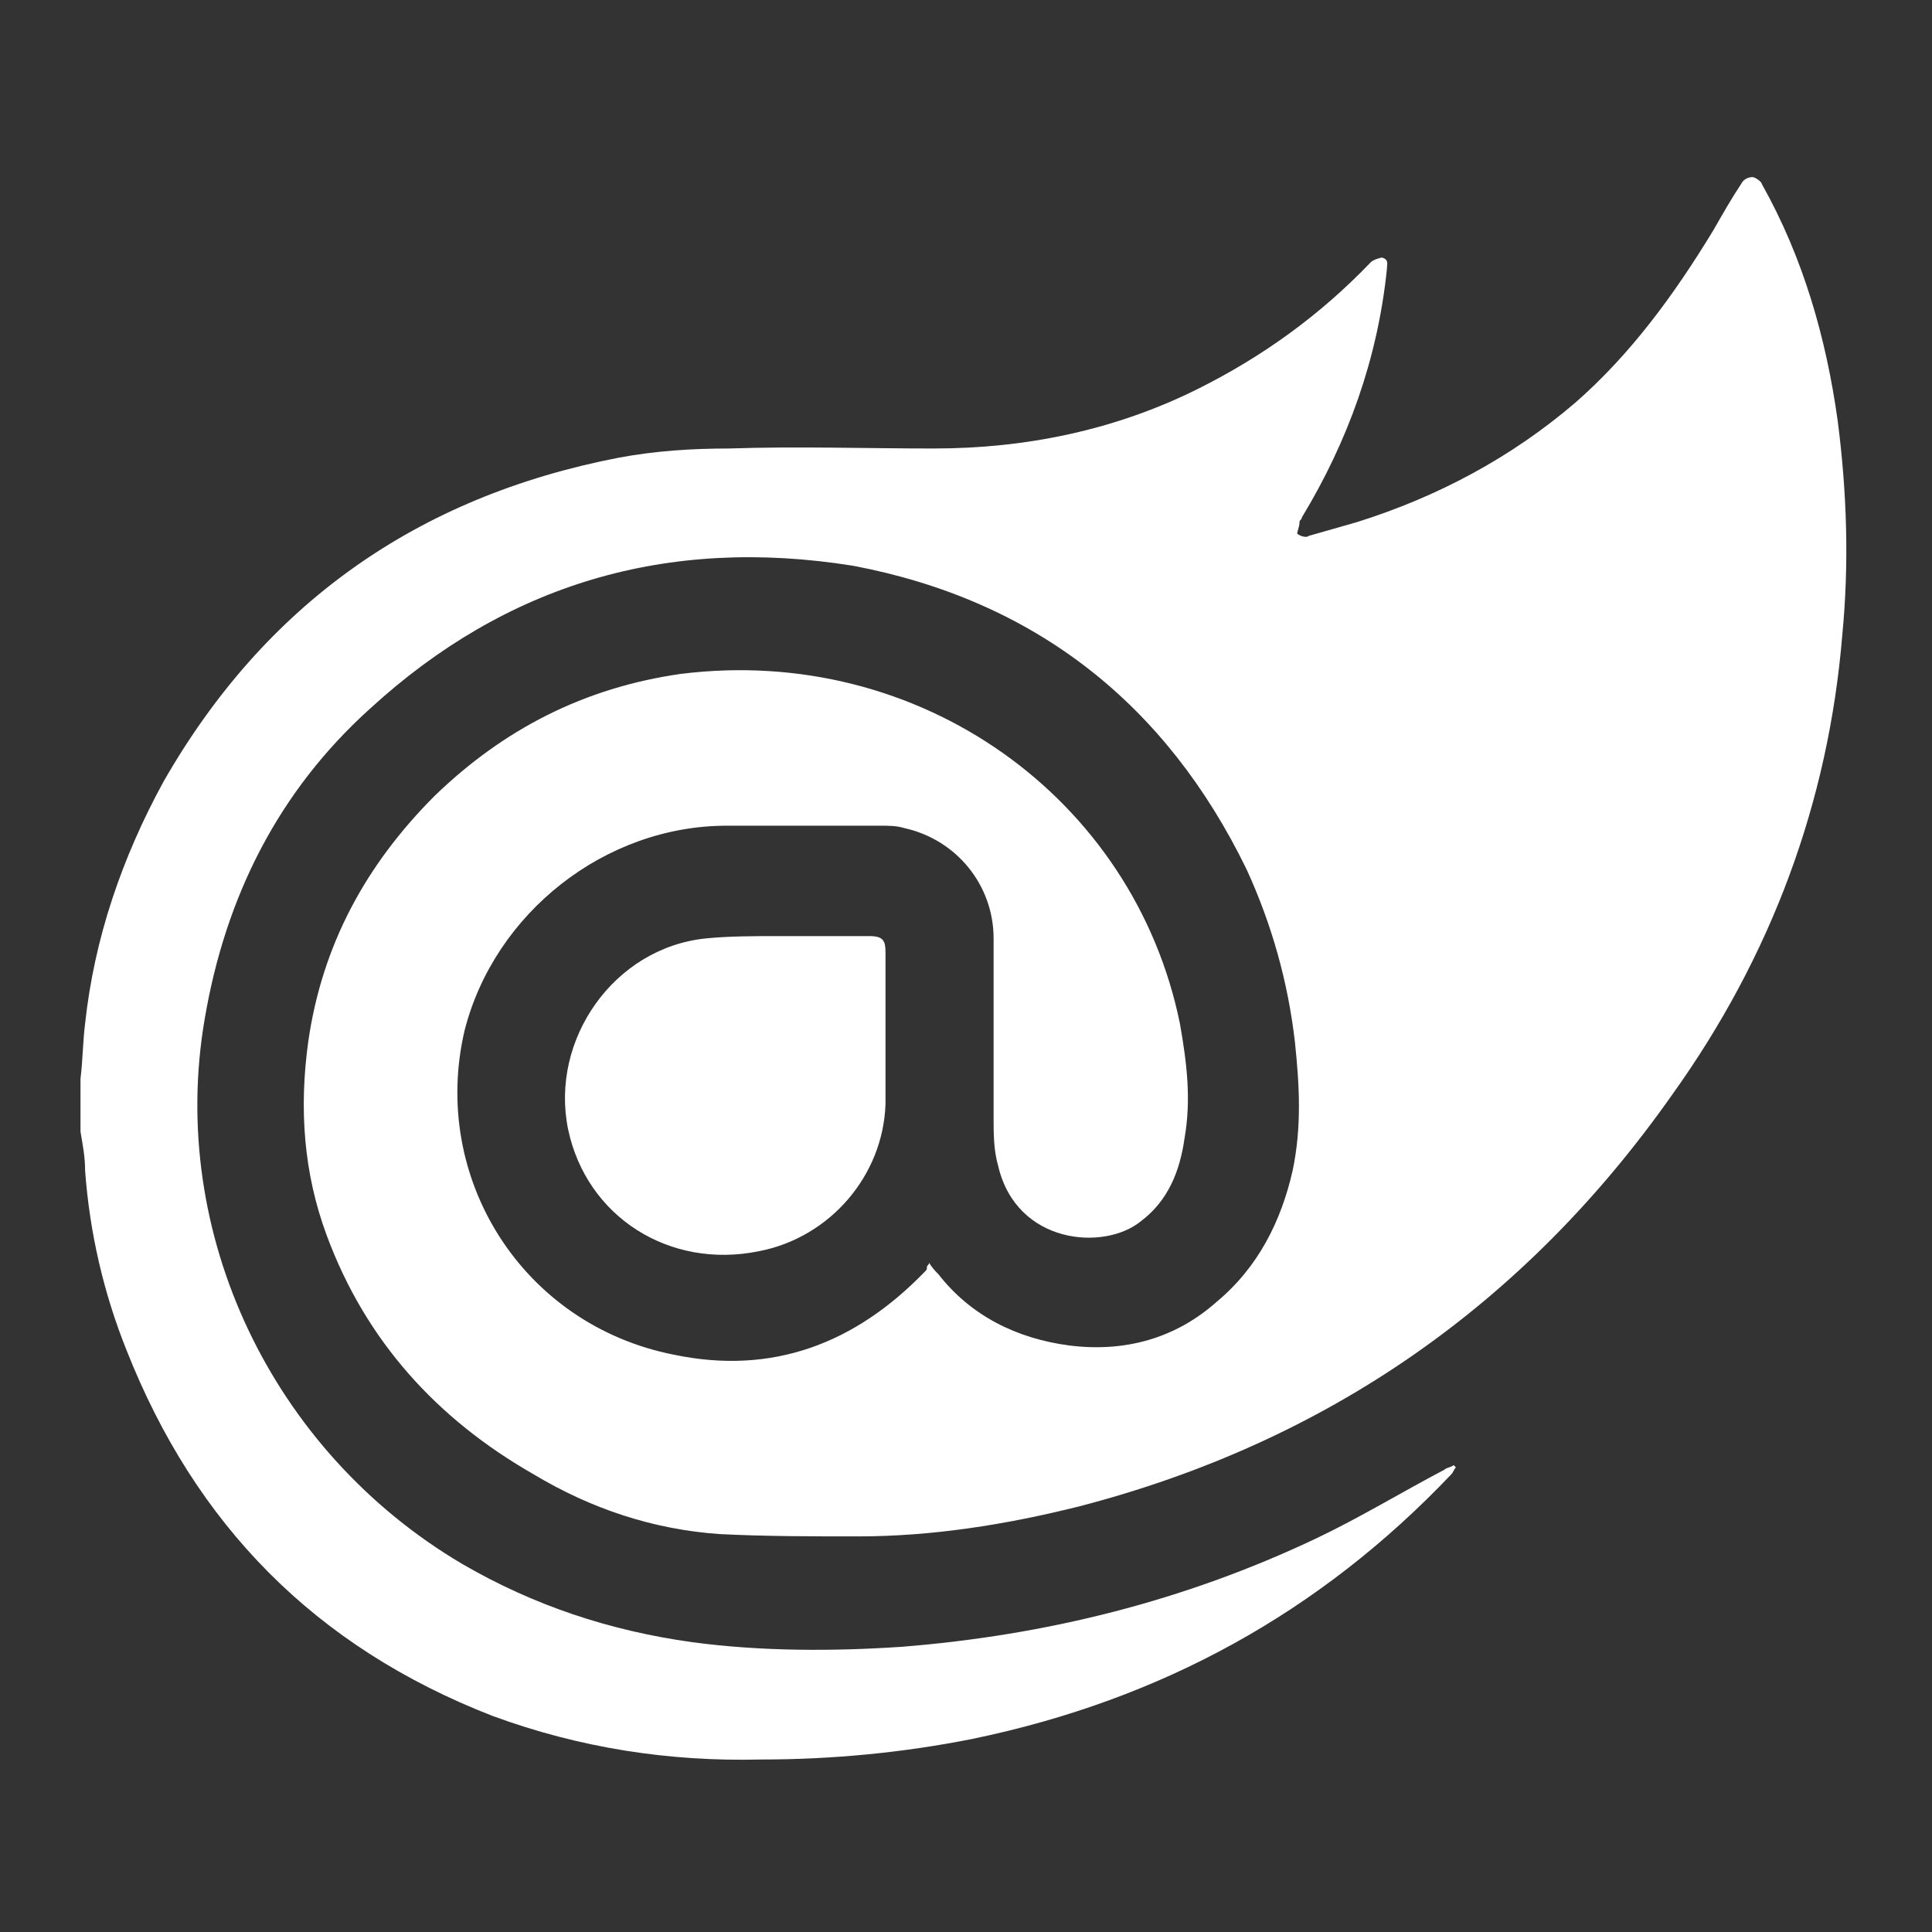
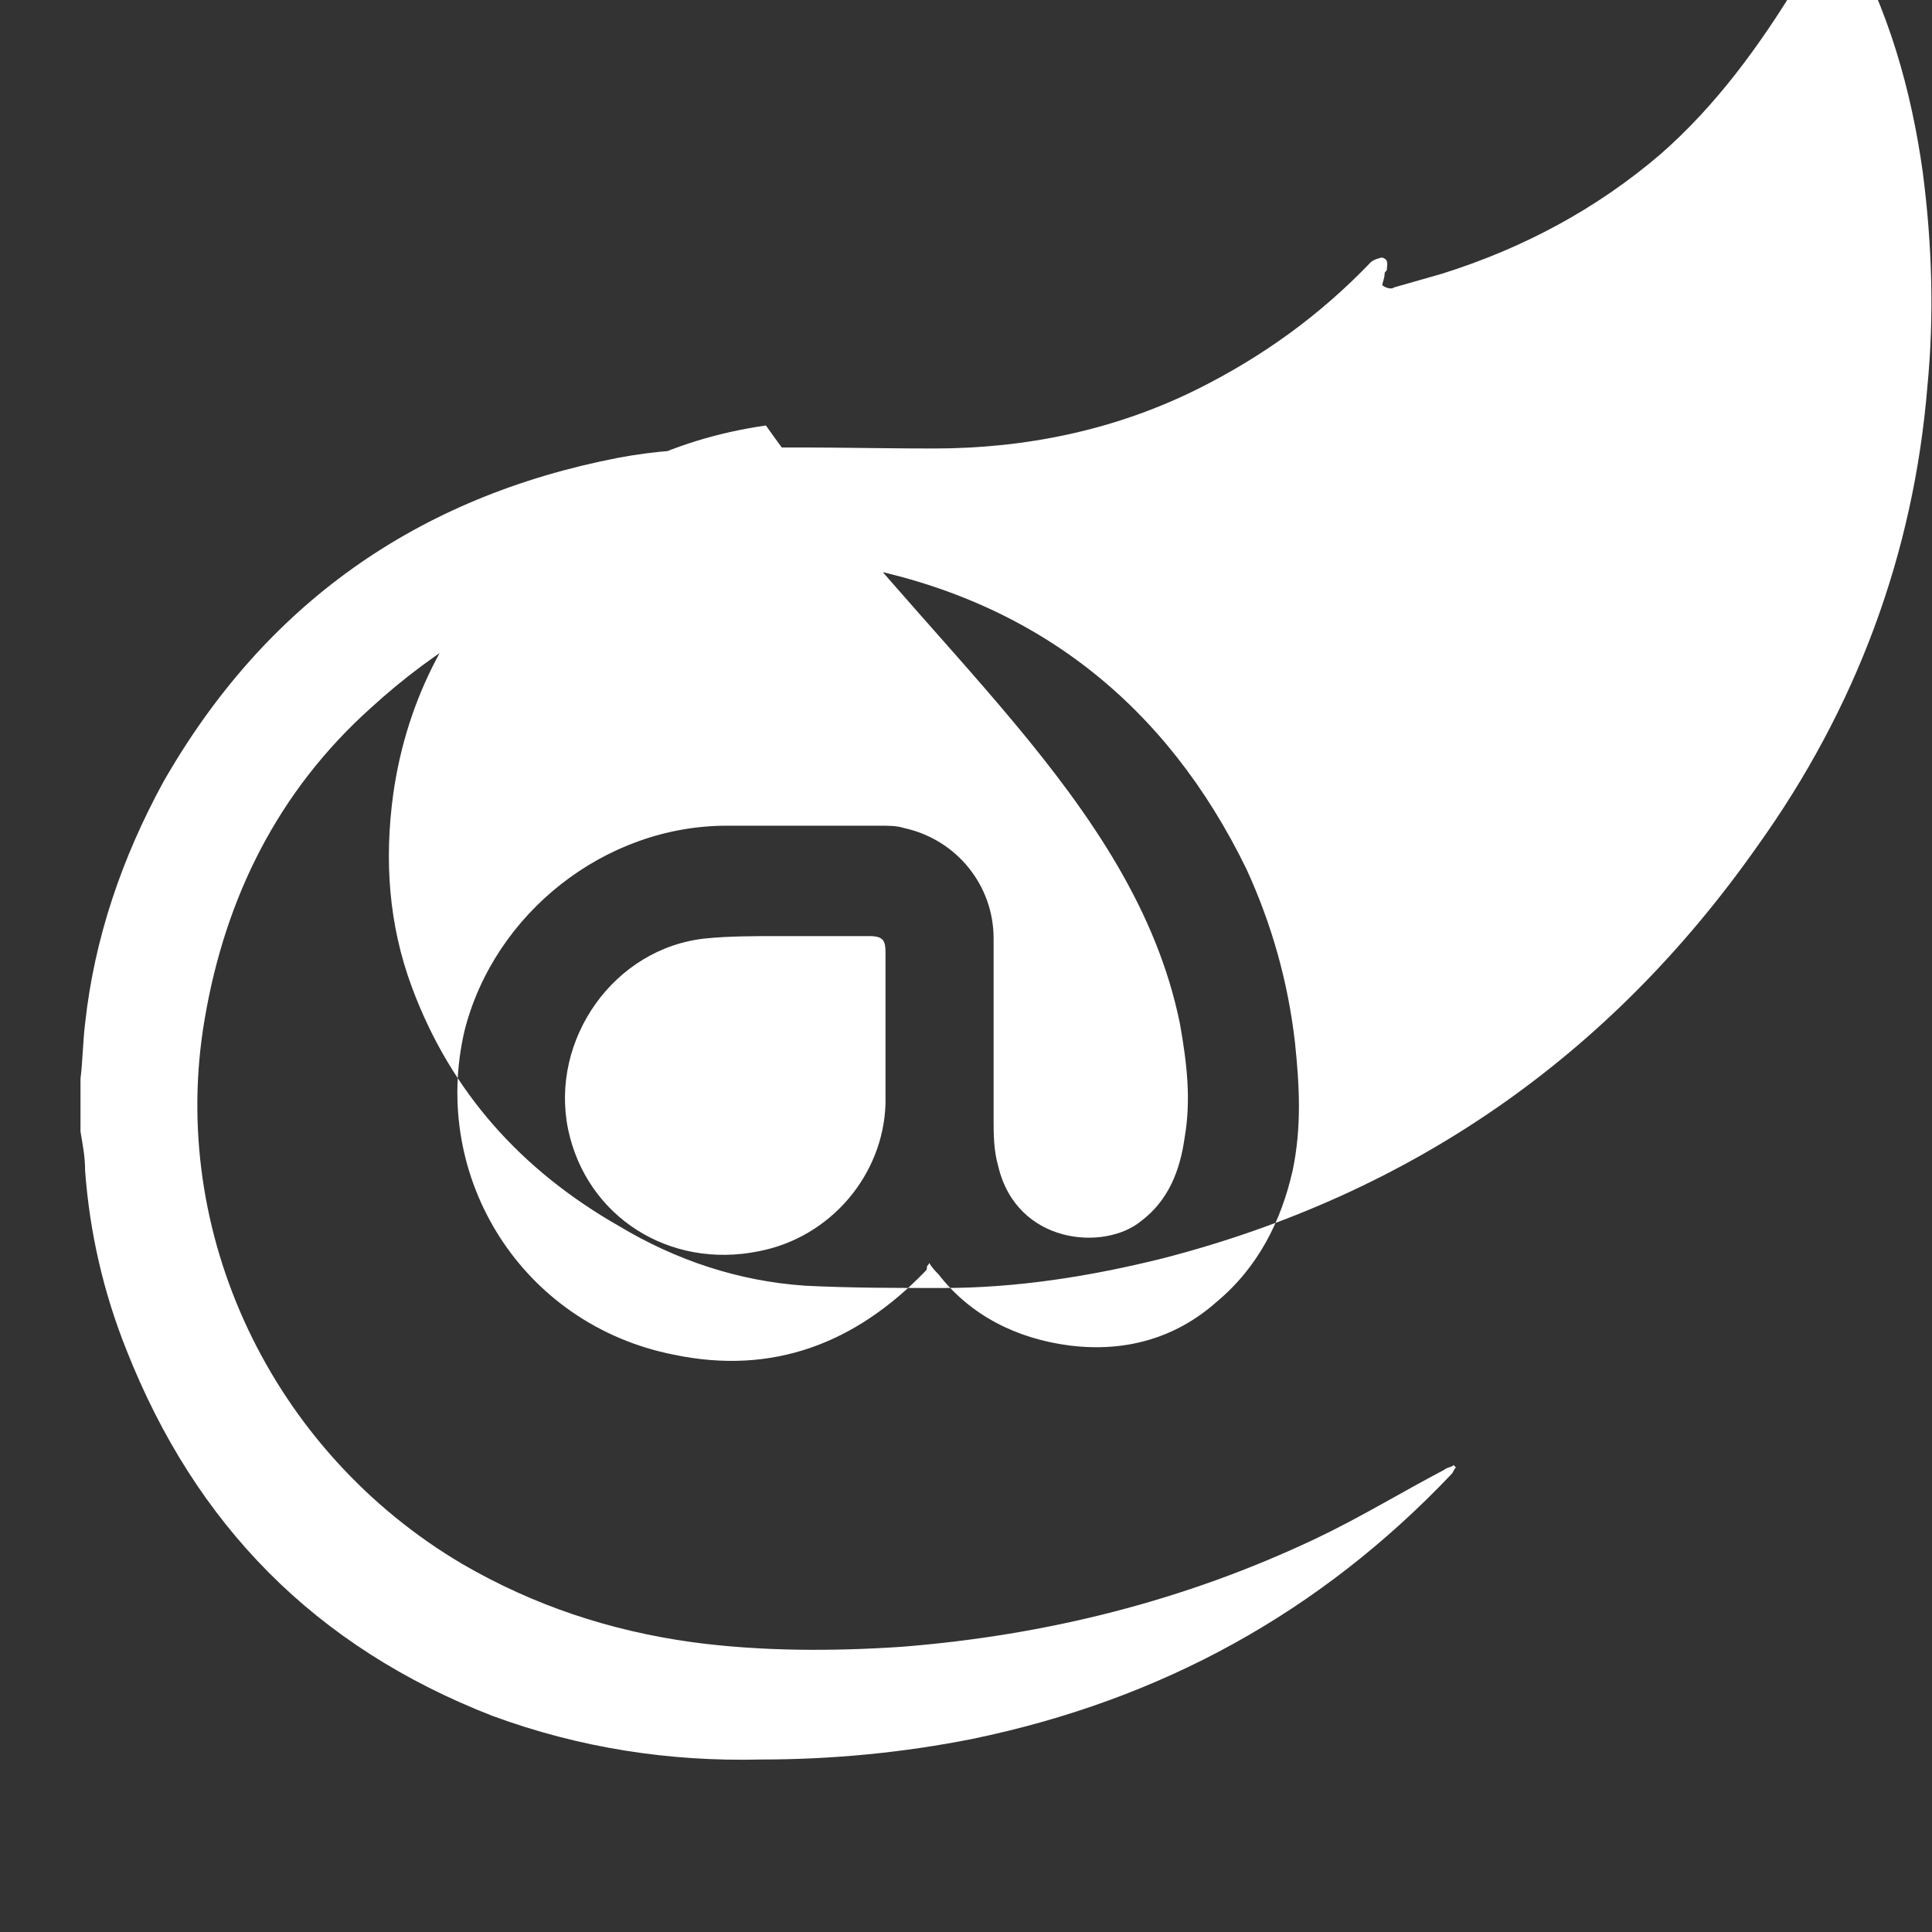
<svg xmlns="http://www.w3.org/2000/svg" version="1.1" id="Layer_1" x="0px" y="0px" viewBox="0 0 84 84" style="enable-background:new 0 0 84 84;" xml:space="preserve">
  <rect x="0" y="0" width="84" height="84" fill="#333333" stroke="none" />
  <style type="text/css">
	.st0{fill:#FFFFFF;}
</style>
  <g>
    <g>
      <g>
-         <path class="st0" d="M3.5,46.9c0.1-0.8,0.1-1.6,0.2-2.4c0.4-3.7,1.6-7.2,3.4-10.5c4.4-7.7,11-12.4,19.8-14.1     c1.6-0.3,3.2-0.4,4.8-0.4c3-0.1,5.9,0,8.9,0c4,0,7.9-0.8,11.5-2.6c2.8-1.4,5.3-3.2,7.5-5.5c0.1-0.1,0.4-0.2,0.5-0.2     c0.3,0.1,0.2,0.3,0.2,0.5c-0.4,3.9-1.7,7.5-3.7,10.8c0,0.1-0.1,0.1-0.1,0.2c0,0.2-0.1,0.4-0.1,0.5c0.1,0.1,0.4,0.2,0.5,0.1     c0.7-0.2,1.4-0.4,2.1-0.6c3.5-1.1,6.7-2.8,9.5-5.2c2.4-2.1,4.3-4.7,6-7.5c0.4-0.7,0.8-1.4,1.2-2c0.1-0.2,0.3-0.3,0.5-0.3     c0.1,0,0.4,0.2,0.4,0.3c1.8,3.2,2.8,6.7,3.3,10.3c0.4,3.1,0.5,6.2,0.2,9.3c-0.6,7.3-3.1,14-7.4,20c-6.4,9.1-15,15.1-25.8,17.9     c-3.2,0.8-6.4,1.3-9.6,1.3c-2,0-4,0-6-0.1c-2.9-0.2-5.6-1.1-8.1-2.6c-4.2-2.4-7.3-5.8-9-10.4c-1-2.7-1.2-5.5-0.8-8.4     c0.6-4.2,2.5-7.7,5.5-10.7c3-2.9,6.5-4.7,10.7-5.3C40,28,49.3,34.7,51.3,44.5c0.3,1.7,0.5,3.3,0.2,5c-0.2,1.4-0.7,2.7-1.9,3.6     c-1.6,1.3-5.4,1-6.2-2.4c-0.2-0.7-0.2-1.4-0.2-2.1c0-2.6,0-5.2,0-7.8c0-2.3-1.6-4.3-3.9-4.8c-0.3-0.1-0.7-0.1-1-0.1     c-2.2,0-4.5,0-6.7,0c-5.3,0-10.1,3.8-11.4,8.9c-1.5,6.4,2.5,12.8,9.1,14.1c4.3,0.9,7.9-0.5,10.9-3.6c0.1-0.1,0.1-0.1,0.1-0.2     c0-0.1,0.1-0.1,0.1-0.2c0.1,0.2,0.3,0.4,0.4,0.5c1.4,1.8,3.4,2.8,5.7,3.1c2.4,0.3,4.6-0.3,6.4-1.9c1.8-1.5,2.8-3.5,3.3-5.7     c0.4-1.9,0.3-3.7,0.1-5.6c-0.3-2.6-1-5.1-2.1-7.5c-3.5-7.2-9.2-11.7-17.1-13.2C29,23.3,22,25.4,16.1,30.8     c-4,3.6-6.3,8.2-7.2,13.5C7.3,53.6,11.8,63.1,20.1,68c3.1,1.8,6.4,2.9,10,3.4c3,0.4,6.1,0.4,9.1,0.2c6.3-0.5,12.3-2,18-4.7     c1.9-0.9,3.7-2,5.6-3c0.1-0.1,0.3-0.1,0.4-0.2c0,0,0.1,0.1,0.1,0.1c-0.1,0.1-0.1,0.2-0.2,0.3c-5.7,6-12.6,9.8-20.8,11.5     c-3,0.6-6.1,0.9-9.2,0.9c-4,0.1-7.9-0.5-11.7-1.9c-7.7-3-12.9-8.3-15.9-15.9c-1-2.5-1.6-5.1-1.8-7.8c0-0.6-0.1-1.1-0.2-1.7V46.9z      M38.5,44.8c0-1.1,0-2.3,0-3.4c0-0.5-0.1-0.7-0.7-0.7c-1.3,0-2.7,0-4,0c-1,0-2.1,0-3.1,0.1c-4,0.4-6.8,4.4-6,8.3     c0.8,3.8,4.4,6.1,8.3,5.3c3.1-0.6,5.4-3.3,5.5-6.4C38.5,46.9,38.5,45.8,38.5,44.8L38.5,44.8z" />
+         <path class="st0" d="M3.5,46.9c0.1-0.8,0.1-1.6,0.2-2.4c0.4-3.7,1.6-7.2,3.4-10.5c4.4-7.7,11-12.4,19.8-14.1     c1.6-0.3,3.2-0.4,4.8-0.4c3-0.1,5.9,0,8.9,0c4,0,7.9-0.8,11.5-2.6c2.8-1.4,5.3-3.2,7.5-5.5c0.1-0.1,0.4-0.2,0.5-0.2     c0.3,0.1,0.2,0.3,0.2,0.5c0,0.1-0.1,0.1-0.1,0.2c0,0.2-0.1,0.4-0.1,0.5c0.1,0.1,0.4,0.2,0.5,0.1     c0.7-0.2,1.4-0.4,2.1-0.6c3.5-1.1,6.7-2.8,9.5-5.2c2.4-2.1,4.3-4.7,6-7.5c0.4-0.7,0.8-1.4,1.2-2c0.1-0.2,0.3-0.3,0.5-0.3     c0.1,0,0.4,0.2,0.4,0.3c1.8,3.2,2.8,6.7,3.3,10.3c0.4,3.1,0.5,6.2,0.2,9.3c-0.6,7.3-3.1,14-7.4,20c-6.4,9.1-15,15.1-25.8,17.9     c-3.2,0.8-6.4,1.3-9.6,1.3c-2,0-4,0-6-0.1c-2.9-0.2-5.6-1.1-8.1-2.6c-4.2-2.4-7.3-5.8-9-10.4c-1-2.7-1.2-5.5-0.8-8.4     c0.6-4.2,2.5-7.7,5.5-10.7c3-2.9,6.5-4.7,10.7-5.3C40,28,49.3,34.7,51.3,44.5c0.3,1.7,0.5,3.3,0.2,5c-0.2,1.4-0.7,2.7-1.9,3.6     c-1.6,1.3-5.4,1-6.2-2.4c-0.2-0.7-0.2-1.4-0.2-2.1c0-2.6,0-5.2,0-7.8c0-2.3-1.6-4.3-3.9-4.8c-0.3-0.1-0.7-0.1-1-0.1     c-2.2,0-4.5,0-6.7,0c-5.3,0-10.1,3.8-11.4,8.9c-1.5,6.4,2.5,12.8,9.1,14.1c4.3,0.9,7.9-0.5,10.9-3.6c0.1-0.1,0.1-0.1,0.1-0.2     c0-0.1,0.1-0.1,0.1-0.2c0.1,0.2,0.3,0.4,0.4,0.5c1.4,1.8,3.4,2.8,5.7,3.1c2.4,0.3,4.6-0.3,6.4-1.9c1.8-1.5,2.8-3.5,3.3-5.7     c0.4-1.9,0.3-3.7,0.1-5.6c-0.3-2.6-1-5.1-2.1-7.5c-3.5-7.2-9.2-11.7-17.1-13.2C29,23.3,22,25.4,16.1,30.8     c-4,3.6-6.3,8.2-7.2,13.5C7.3,53.6,11.8,63.1,20.1,68c3.1,1.8,6.4,2.9,10,3.4c3,0.4,6.1,0.4,9.1,0.2c6.3-0.5,12.3-2,18-4.7     c1.9-0.9,3.7-2,5.6-3c0.1-0.1,0.3-0.1,0.4-0.2c0,0,0.1,0.1,0.1,0.1c-0.1,0.1-0.1,0.2-0.2,0.3c-5.7,6-12.6,9.8-20.8,11.5     c-3,0.6-6.1,0.9-9.2,0.9c-4,0.1-7.9-0.5-11.7-1.9c-7.7-3-12.9-8.3-15.9-15.9c-1-2.5-1.6-5.1-1.8-7.8c0-0.6-0.1-1.1-0.2-1.7V46.9z      M38.5,44.8c0-1.1,0-2.3,0-3.4c0-0.5-0.1-0.7-0.7-0.7c-1.3,0-2.7,0-4,0c-1,0-2.1,0-3.1,0.1c-4,0.4-6.8,4.4-6,8.3     c0.8,3.8,4.4,6.1,8.3,5.3c3.1-0.6,5.4-3.3,5.5-6.4C38.5,46.9,38.5,45.8,38.5,44.8L38.5,44.8z" />
      </g>
    </g>
  </g>
</svg>